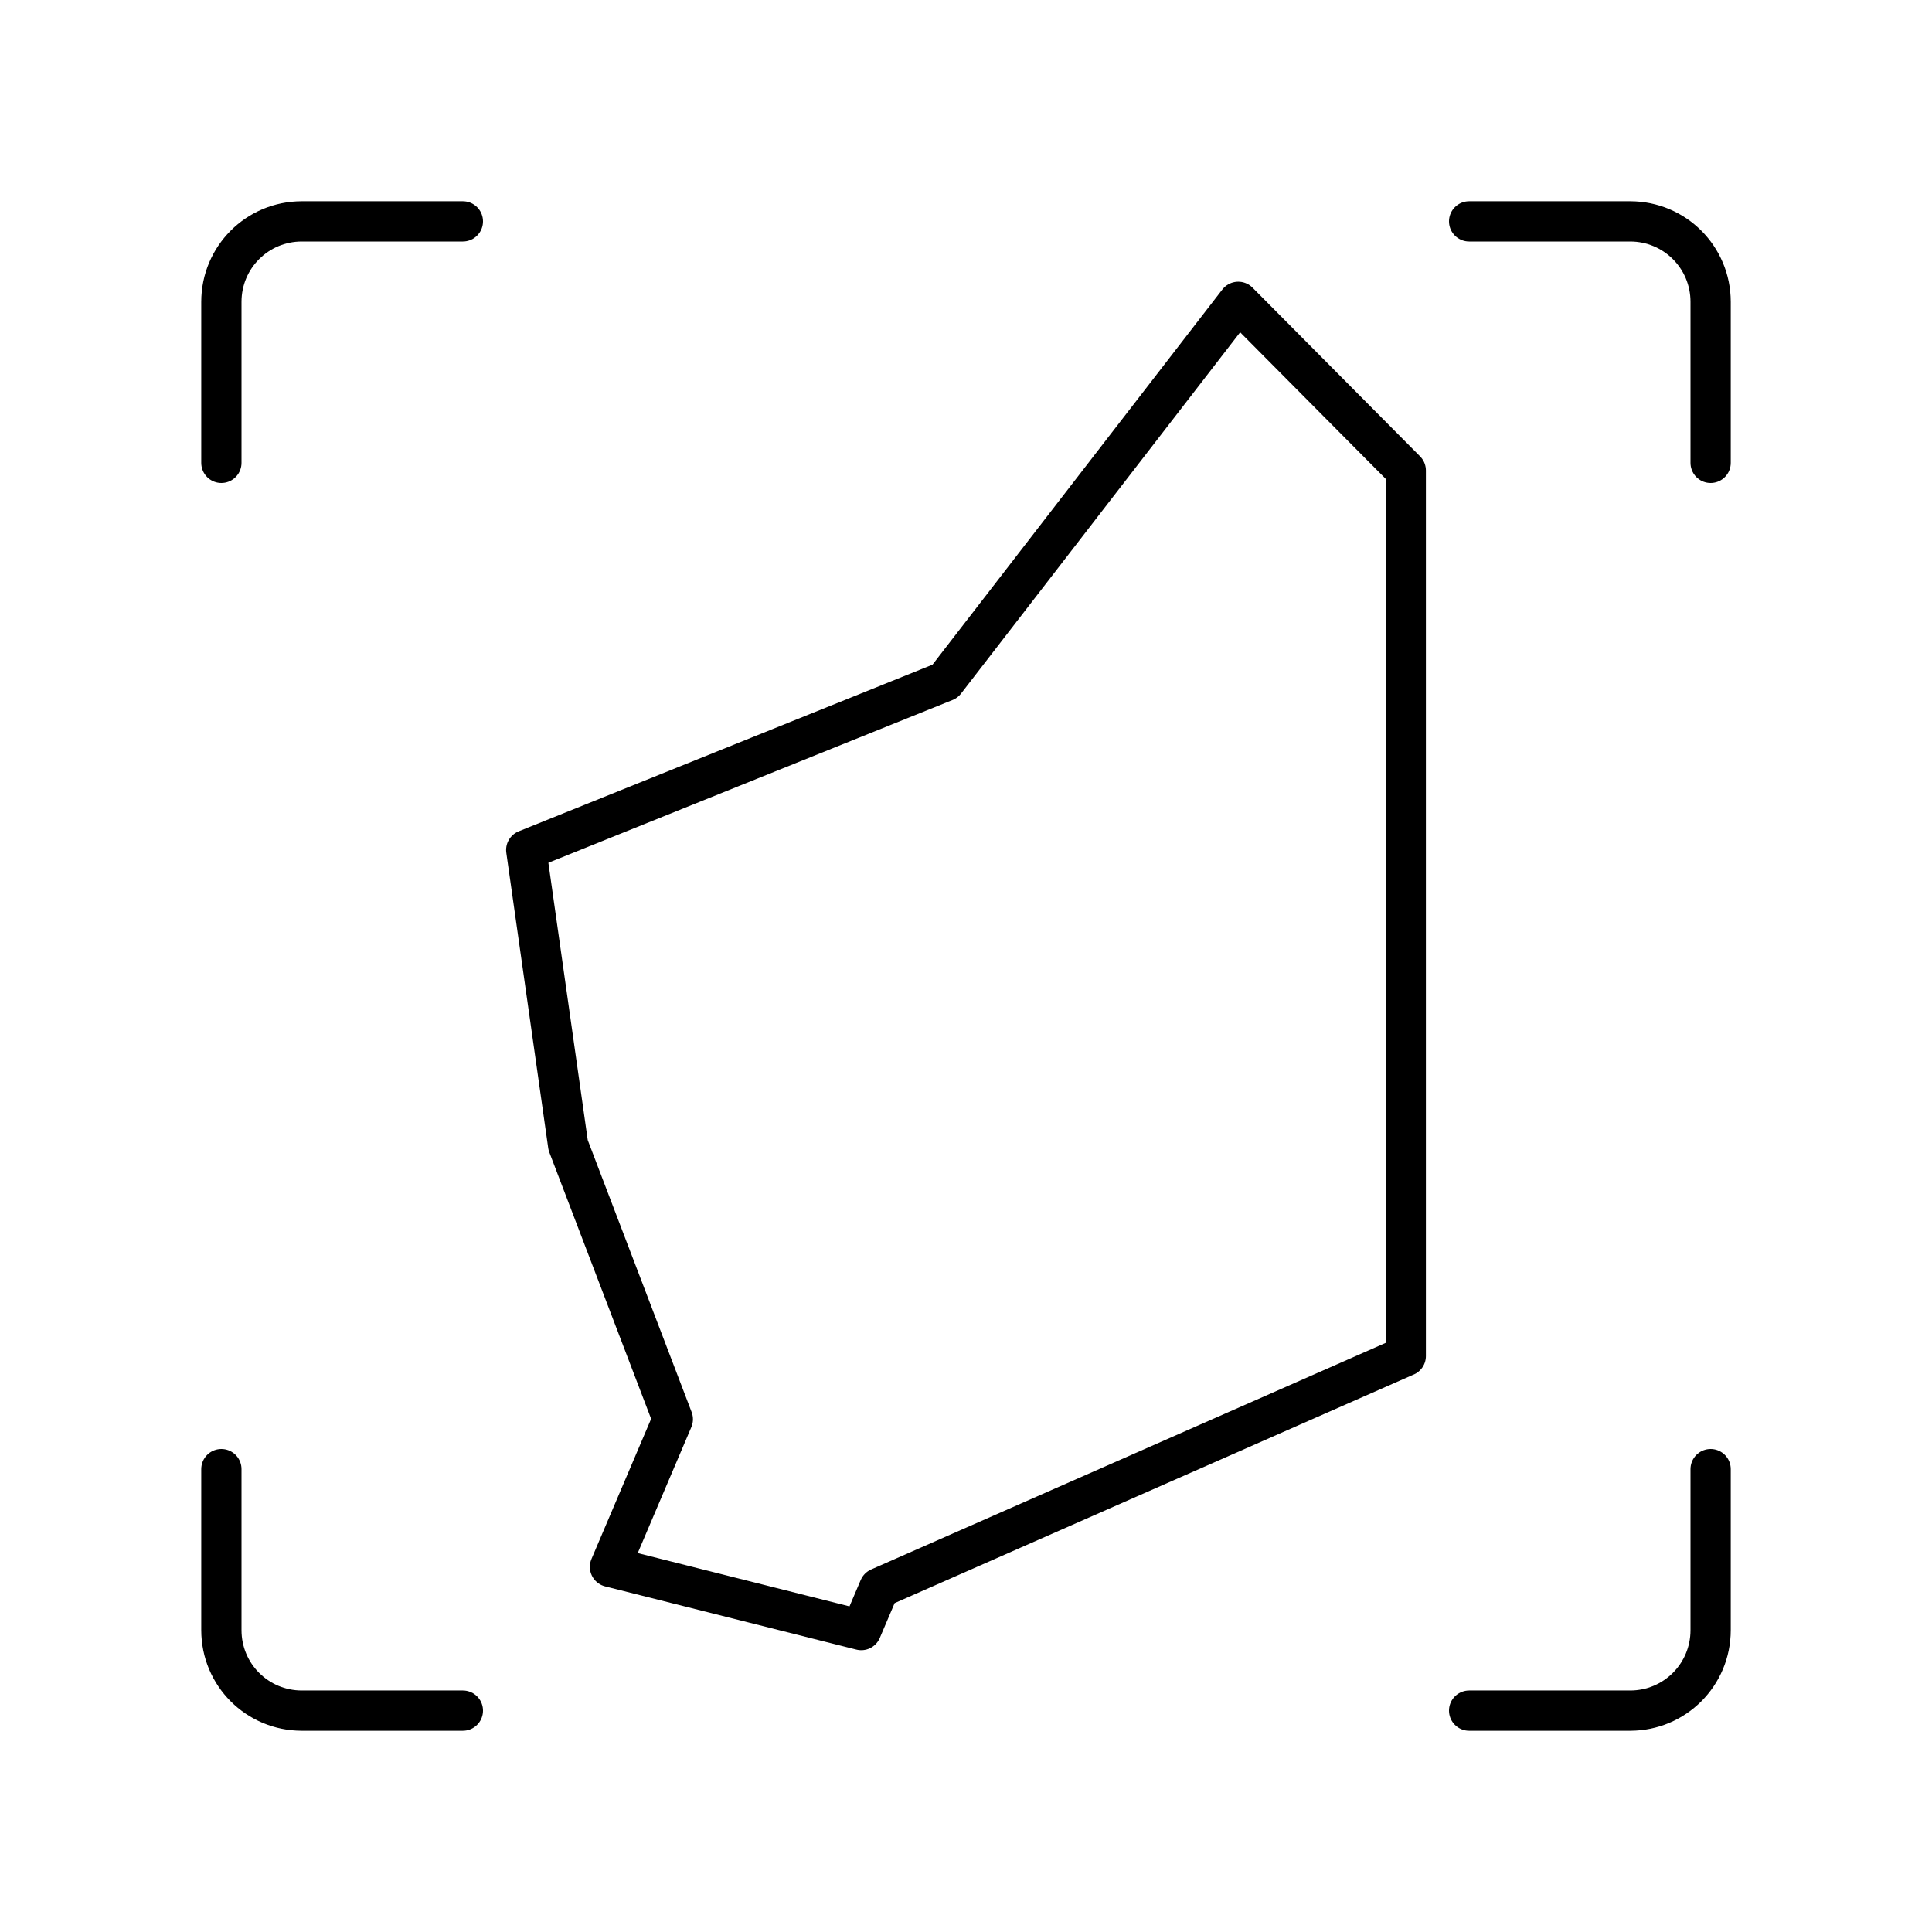
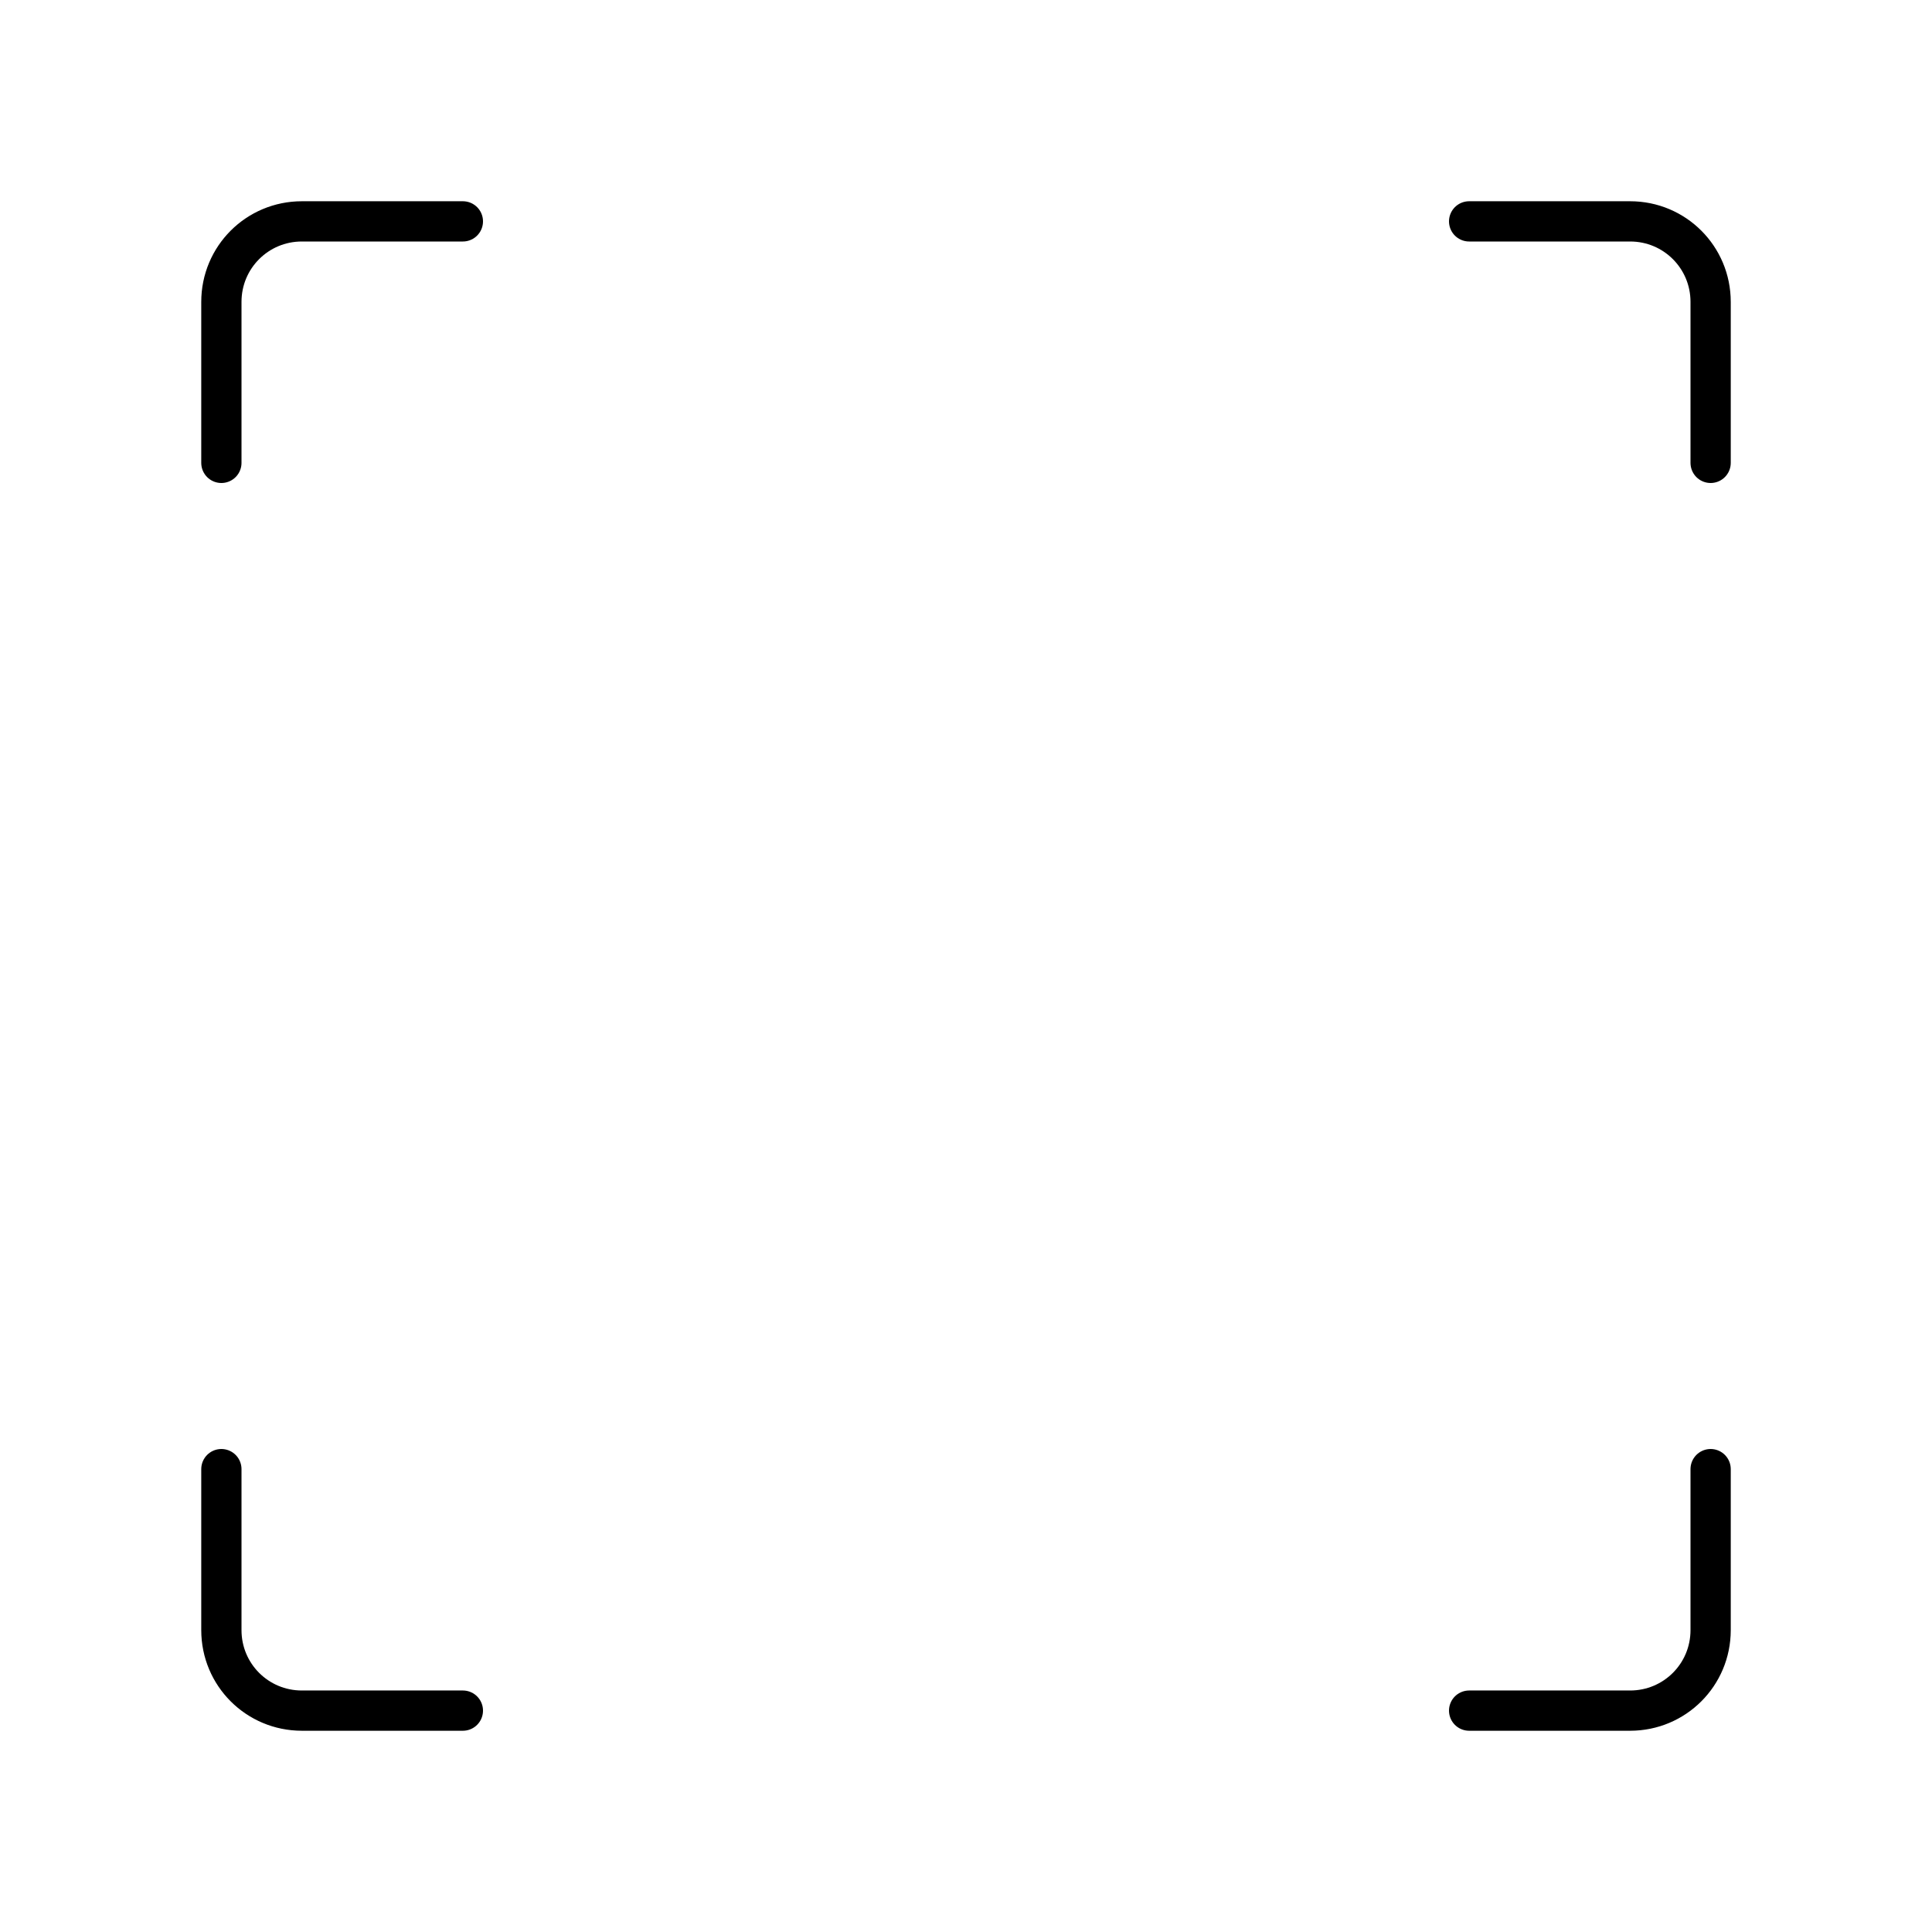
<svg xmlns="http://www.w3.org/2000/svg" width="800px" height="800px" viewBox="0 0 48 48" id="b">
  <defs>
    <style>.c{fill:none;stroke:#000000;stroke-linecap:round;stroke-linejoin:round;}</style>
  </defs>
-   <path class="c" d="m34.926,33.691V11.69l-4.162-4.191-7.284,9.428-10.406,4.191,1.041,7.333,2.601,6.81-1.561,3.667,6.243,1.571.446-1.048,13.082-5.761v0Z" />
  <path class="c" d="m36.5,5.5h4c1.108,0,2,.892,2,2v4m0,25v4c0,1.108-.892,2-2,2h-4m-25,0h-4c-1.108,0-2-.892-2-2v-4m0-25v-4c0-1.108.892-2,2-2h4" />
</svg>